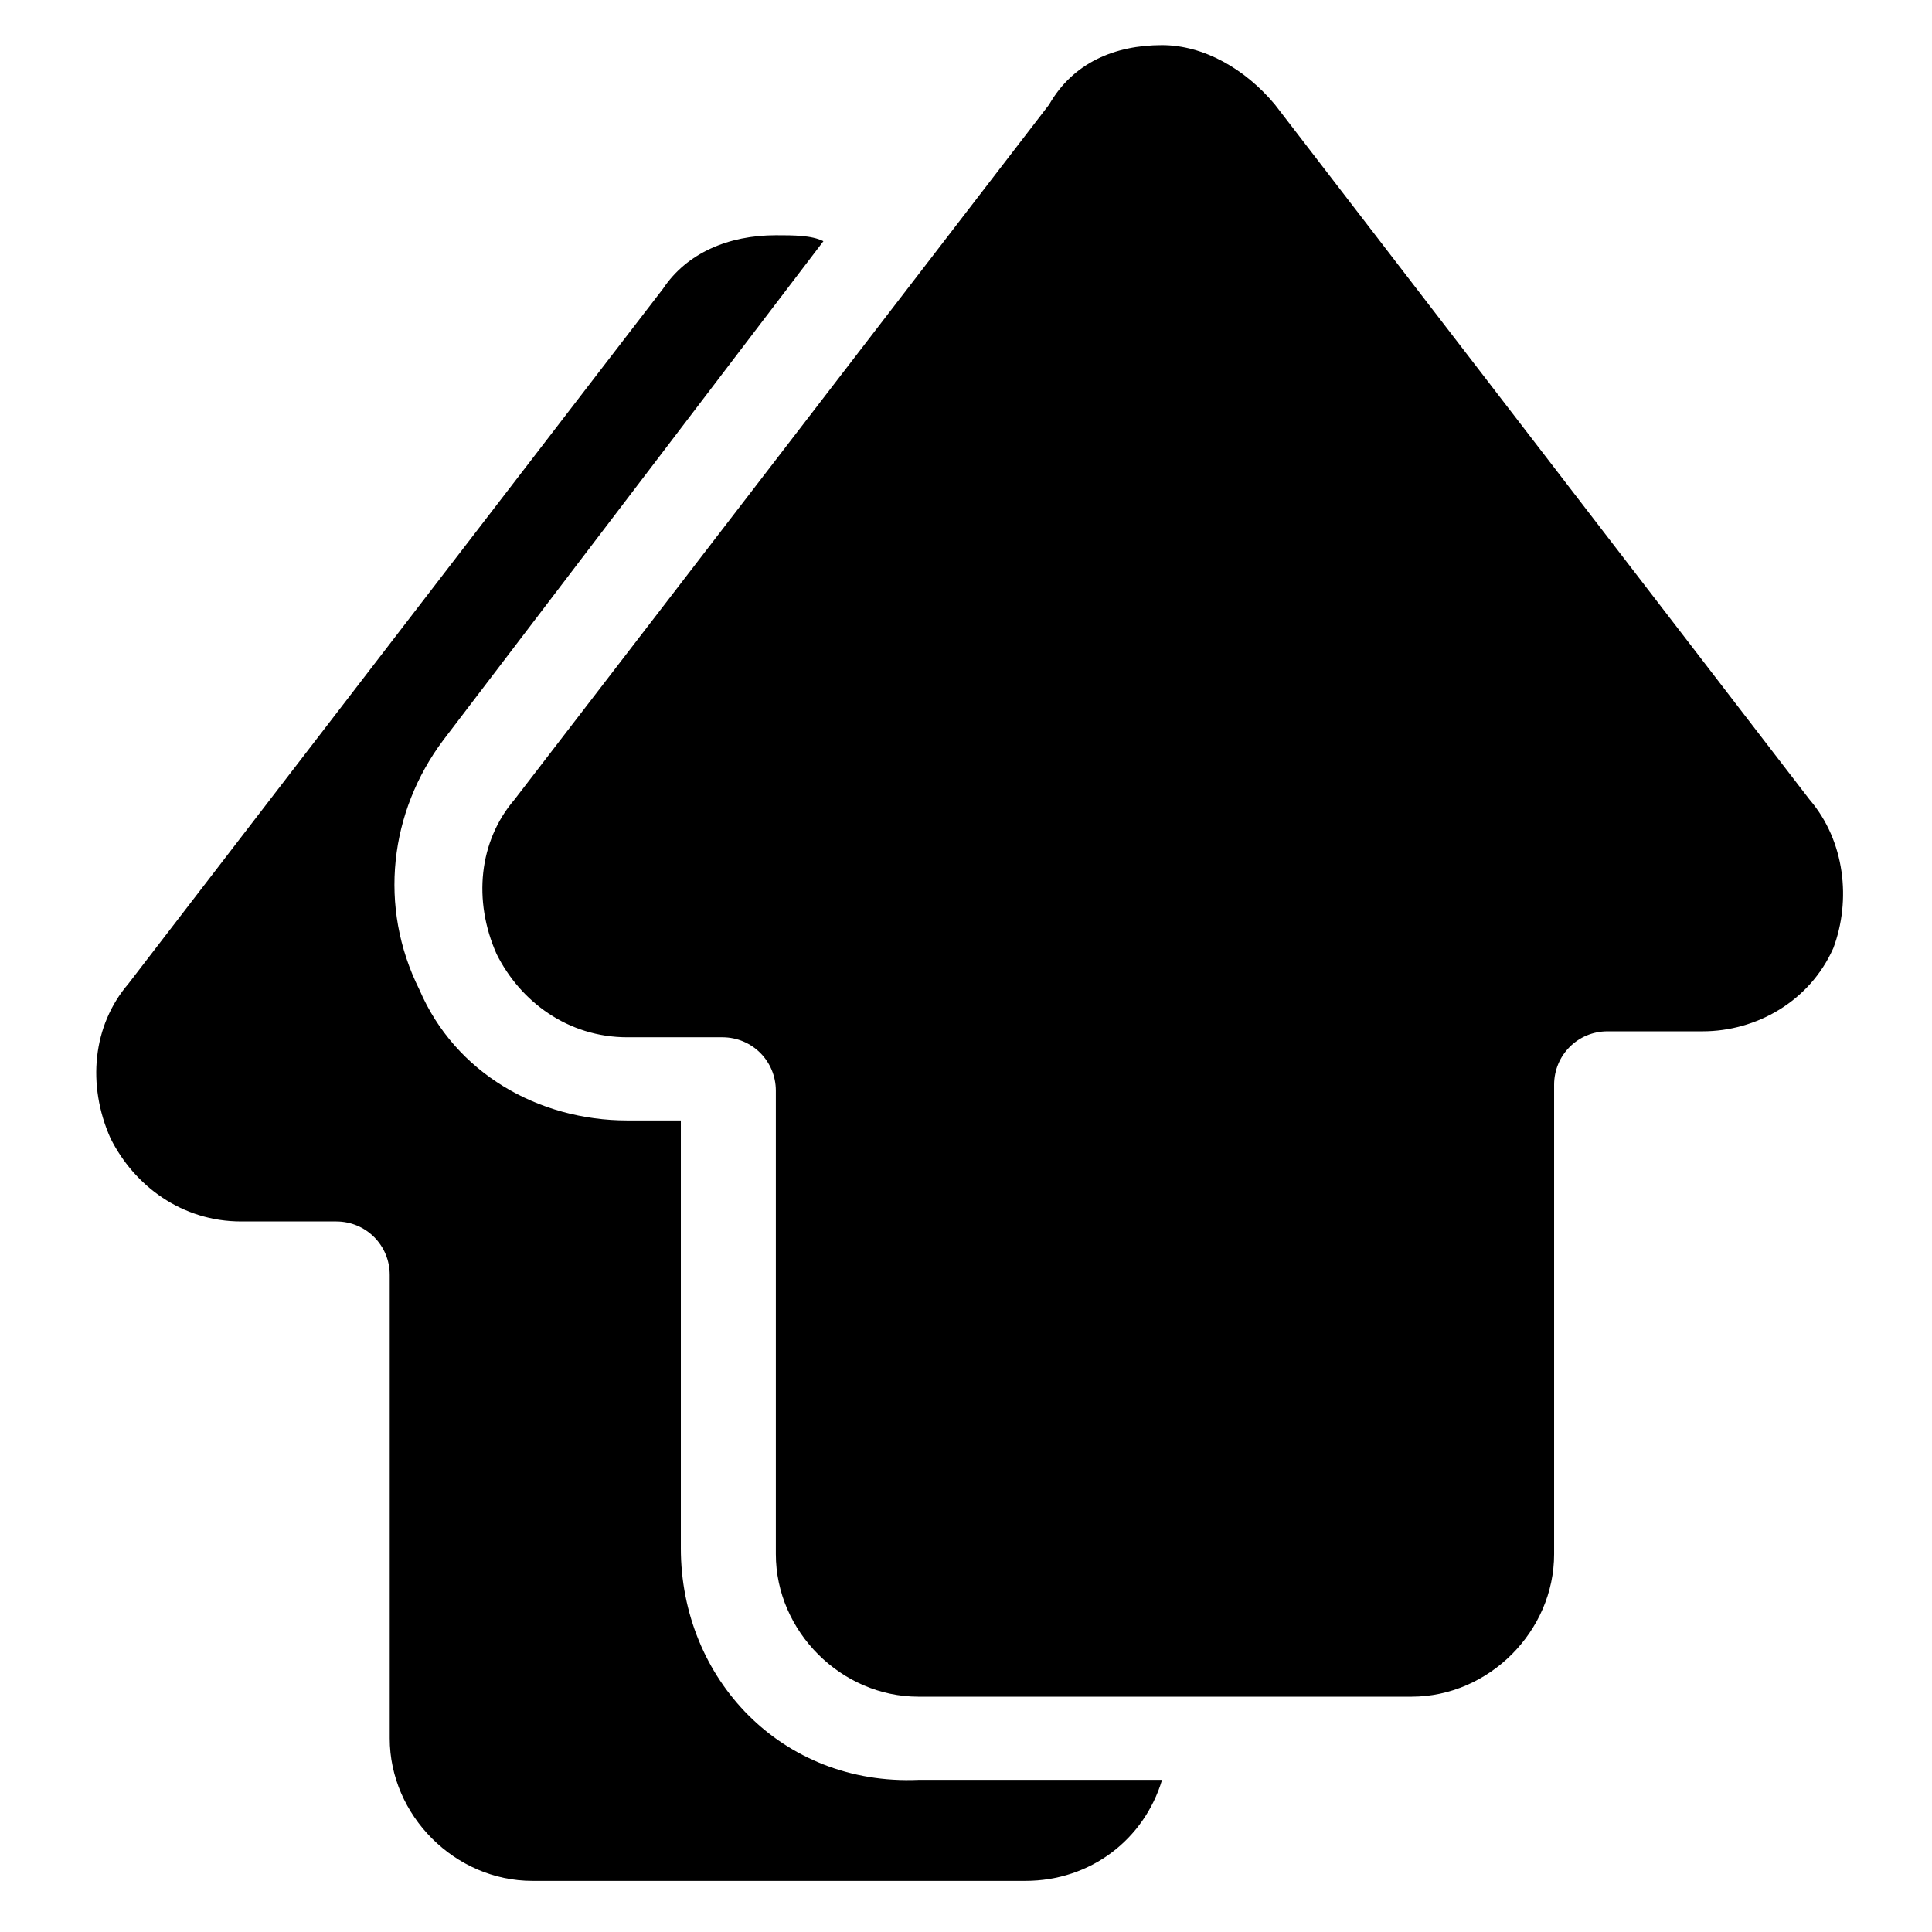
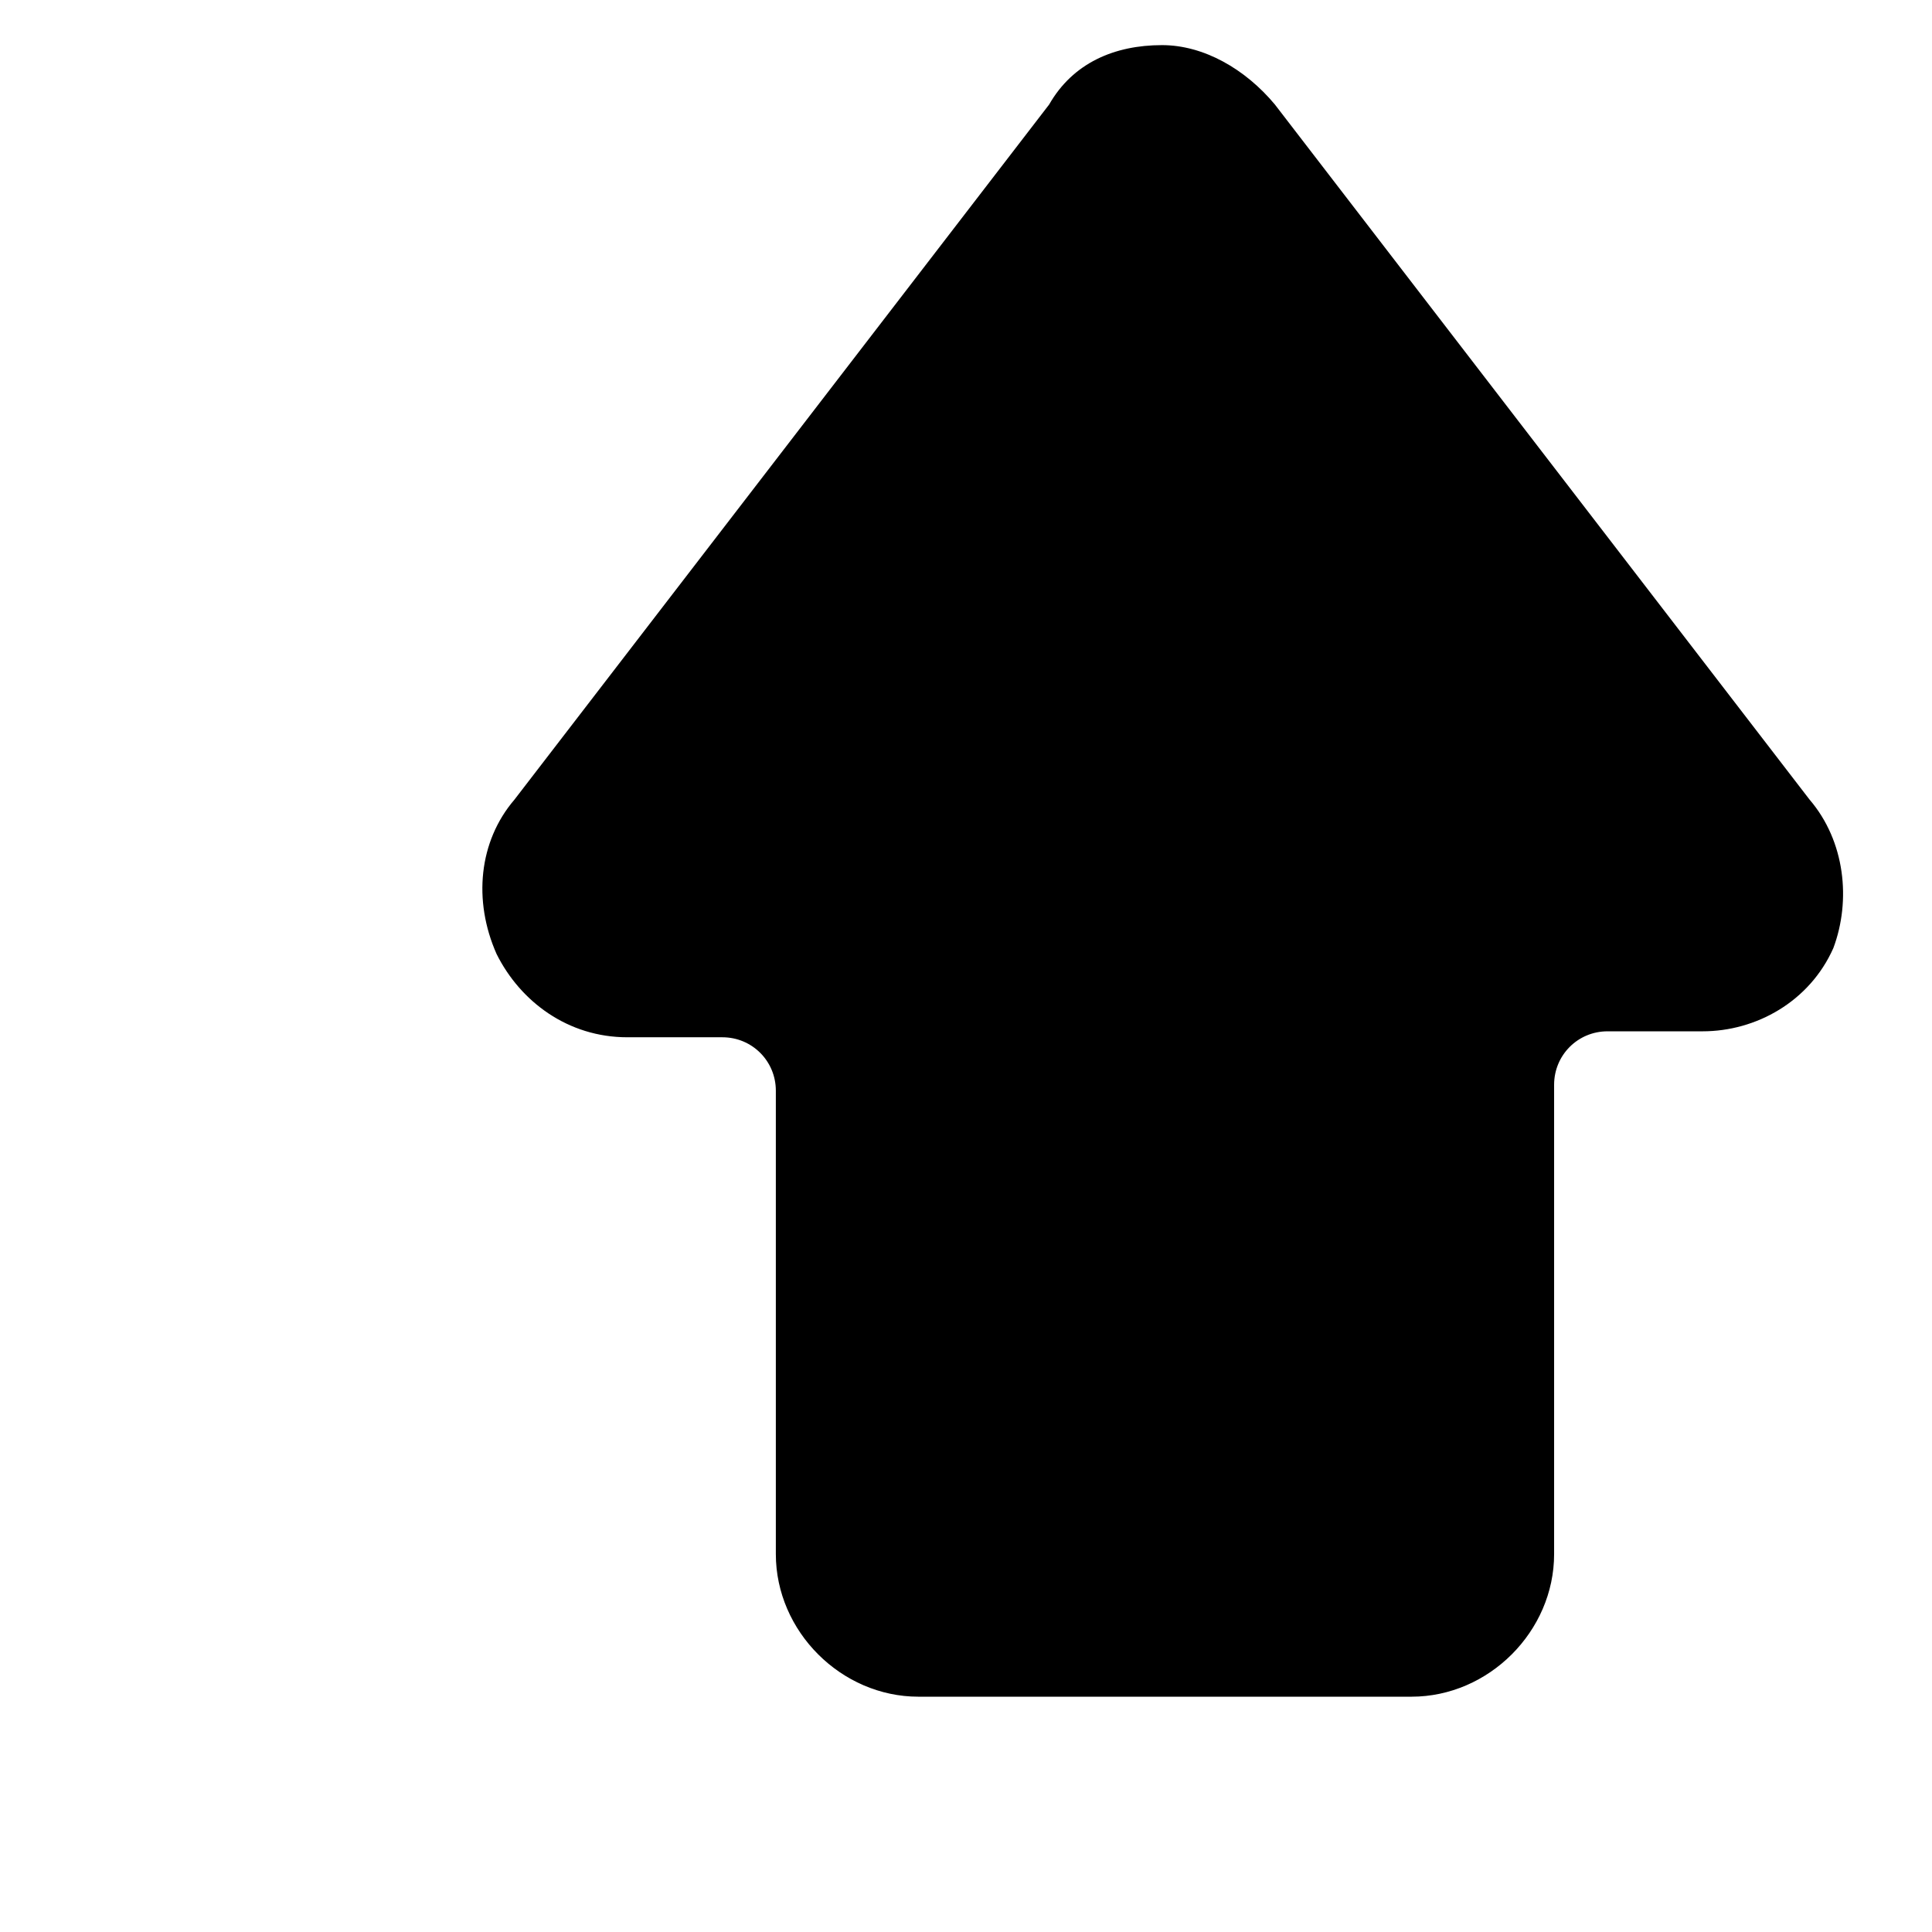
<svg xmlns="http://www.w3.org/2000/svg" fill="#000000" width="800px" height="800px" version="1.1" viewBox="144 144 512 512">
  <g>
-     <path d="m324.43 554.29v-113.36h-14.168c-23.617 0-45.656-12.594-55.105-34.637-11.02-22.043-7.871-47.23 6.297-66.125l100.76-132.25c-3.148-1.574-7.871-1.574-12.594-1.574-12.594 0-23.617 4.723-29.914 14.168l-141.7 184.21c-9.445 11.02-11.02 26.766-4.723 40.934 6.297 12.594 18.895 22.043 34.637 22.043h25.191c7.871 0 14.168 6.297 14.168 14.168v122.8c0 20.469 17.32 37.785 37.785 37.785h130.68c17.32 0 31.488-11.02 36.211-26.766h-64.551c-36.211 1.574-62.977-26.766-62.977-61.402z" />
    <path d="m623.56 355.91-141.7-184.21c-7.871-9.445-18.895-15.742-29.914-15.742-12.594 0-23.617 4.723-29.914 15.742l-141.7 184.21c-9.445 11.02-11.02 26.766-4.723 40.934 6.297 12.594 18.895 22.043 34.637 22.043h25.191c7.871 0 14.168 6.297 14.168 14.168v122.8c0 20.469 17.32 37.785 37.785 37.785h130.68c20.469 0 37.785-17.32 37.785-37.785v-124.38c0-7.871 6.297-14.168 14.168-14.168h25.191c14.168 0 28.34-7.871 34.637-22.043 4.727-12.598 3.152-28.34-6.297-39.363z" />
  </g>
</svg>